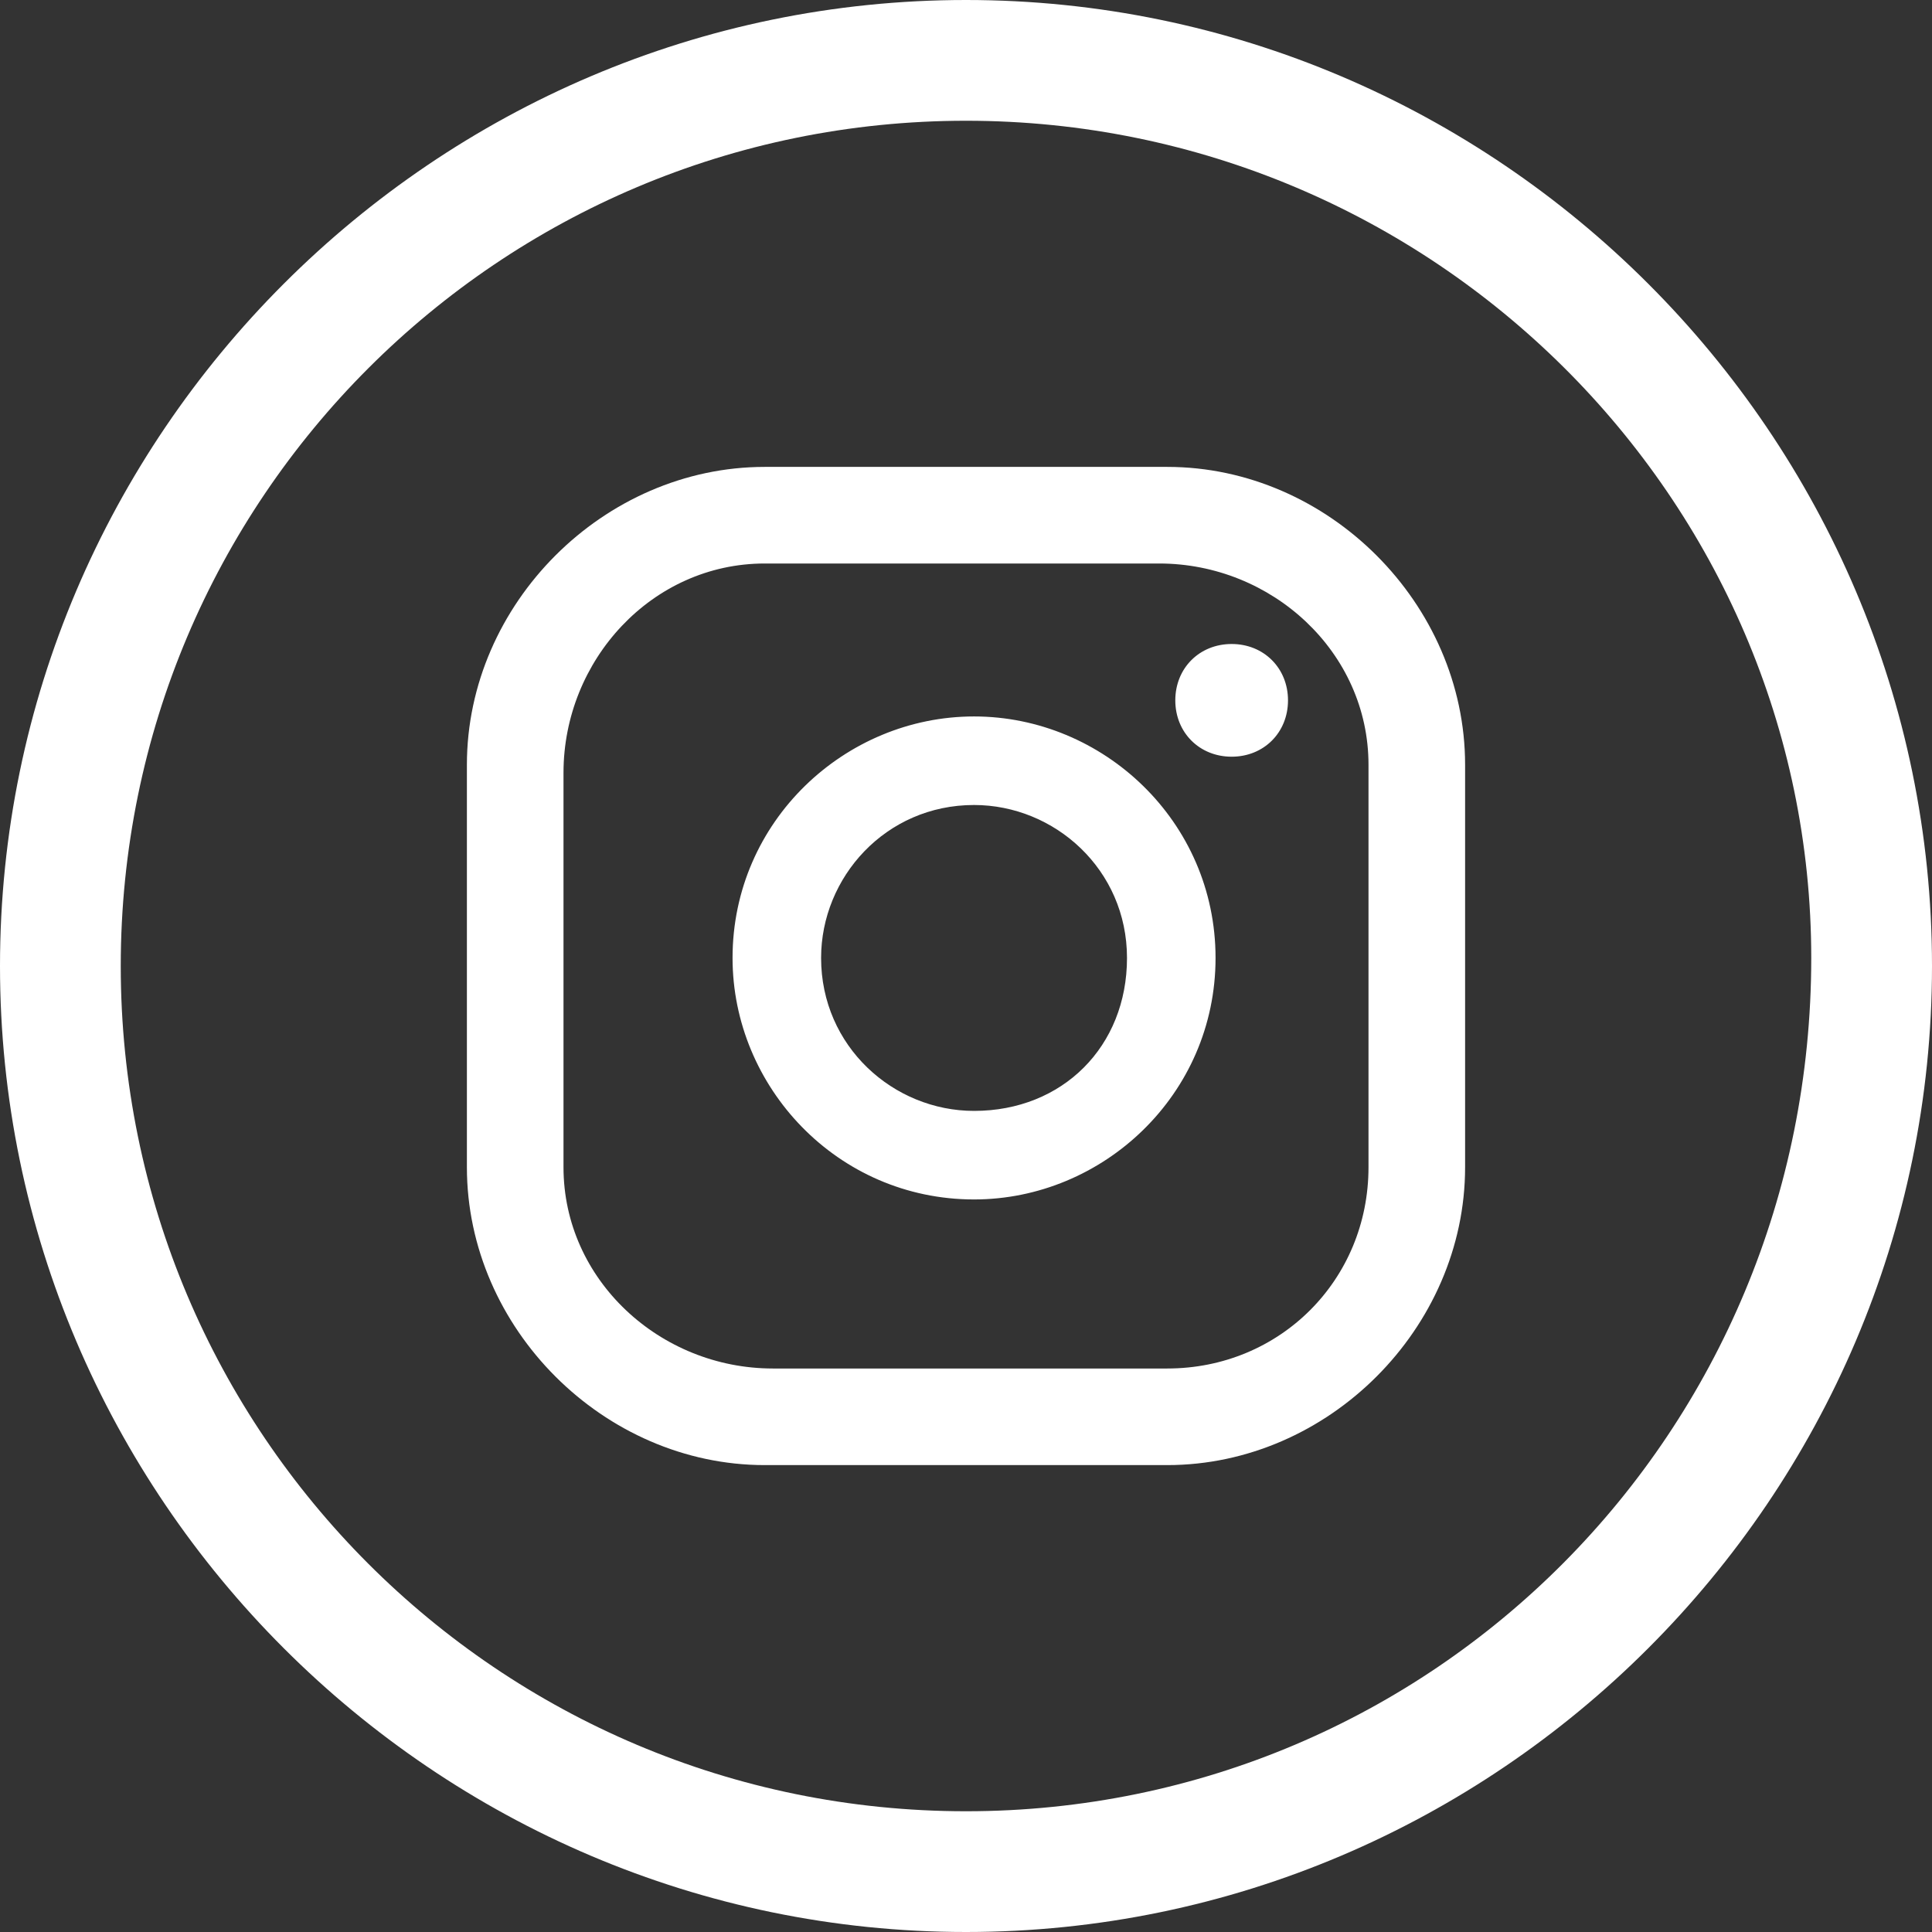
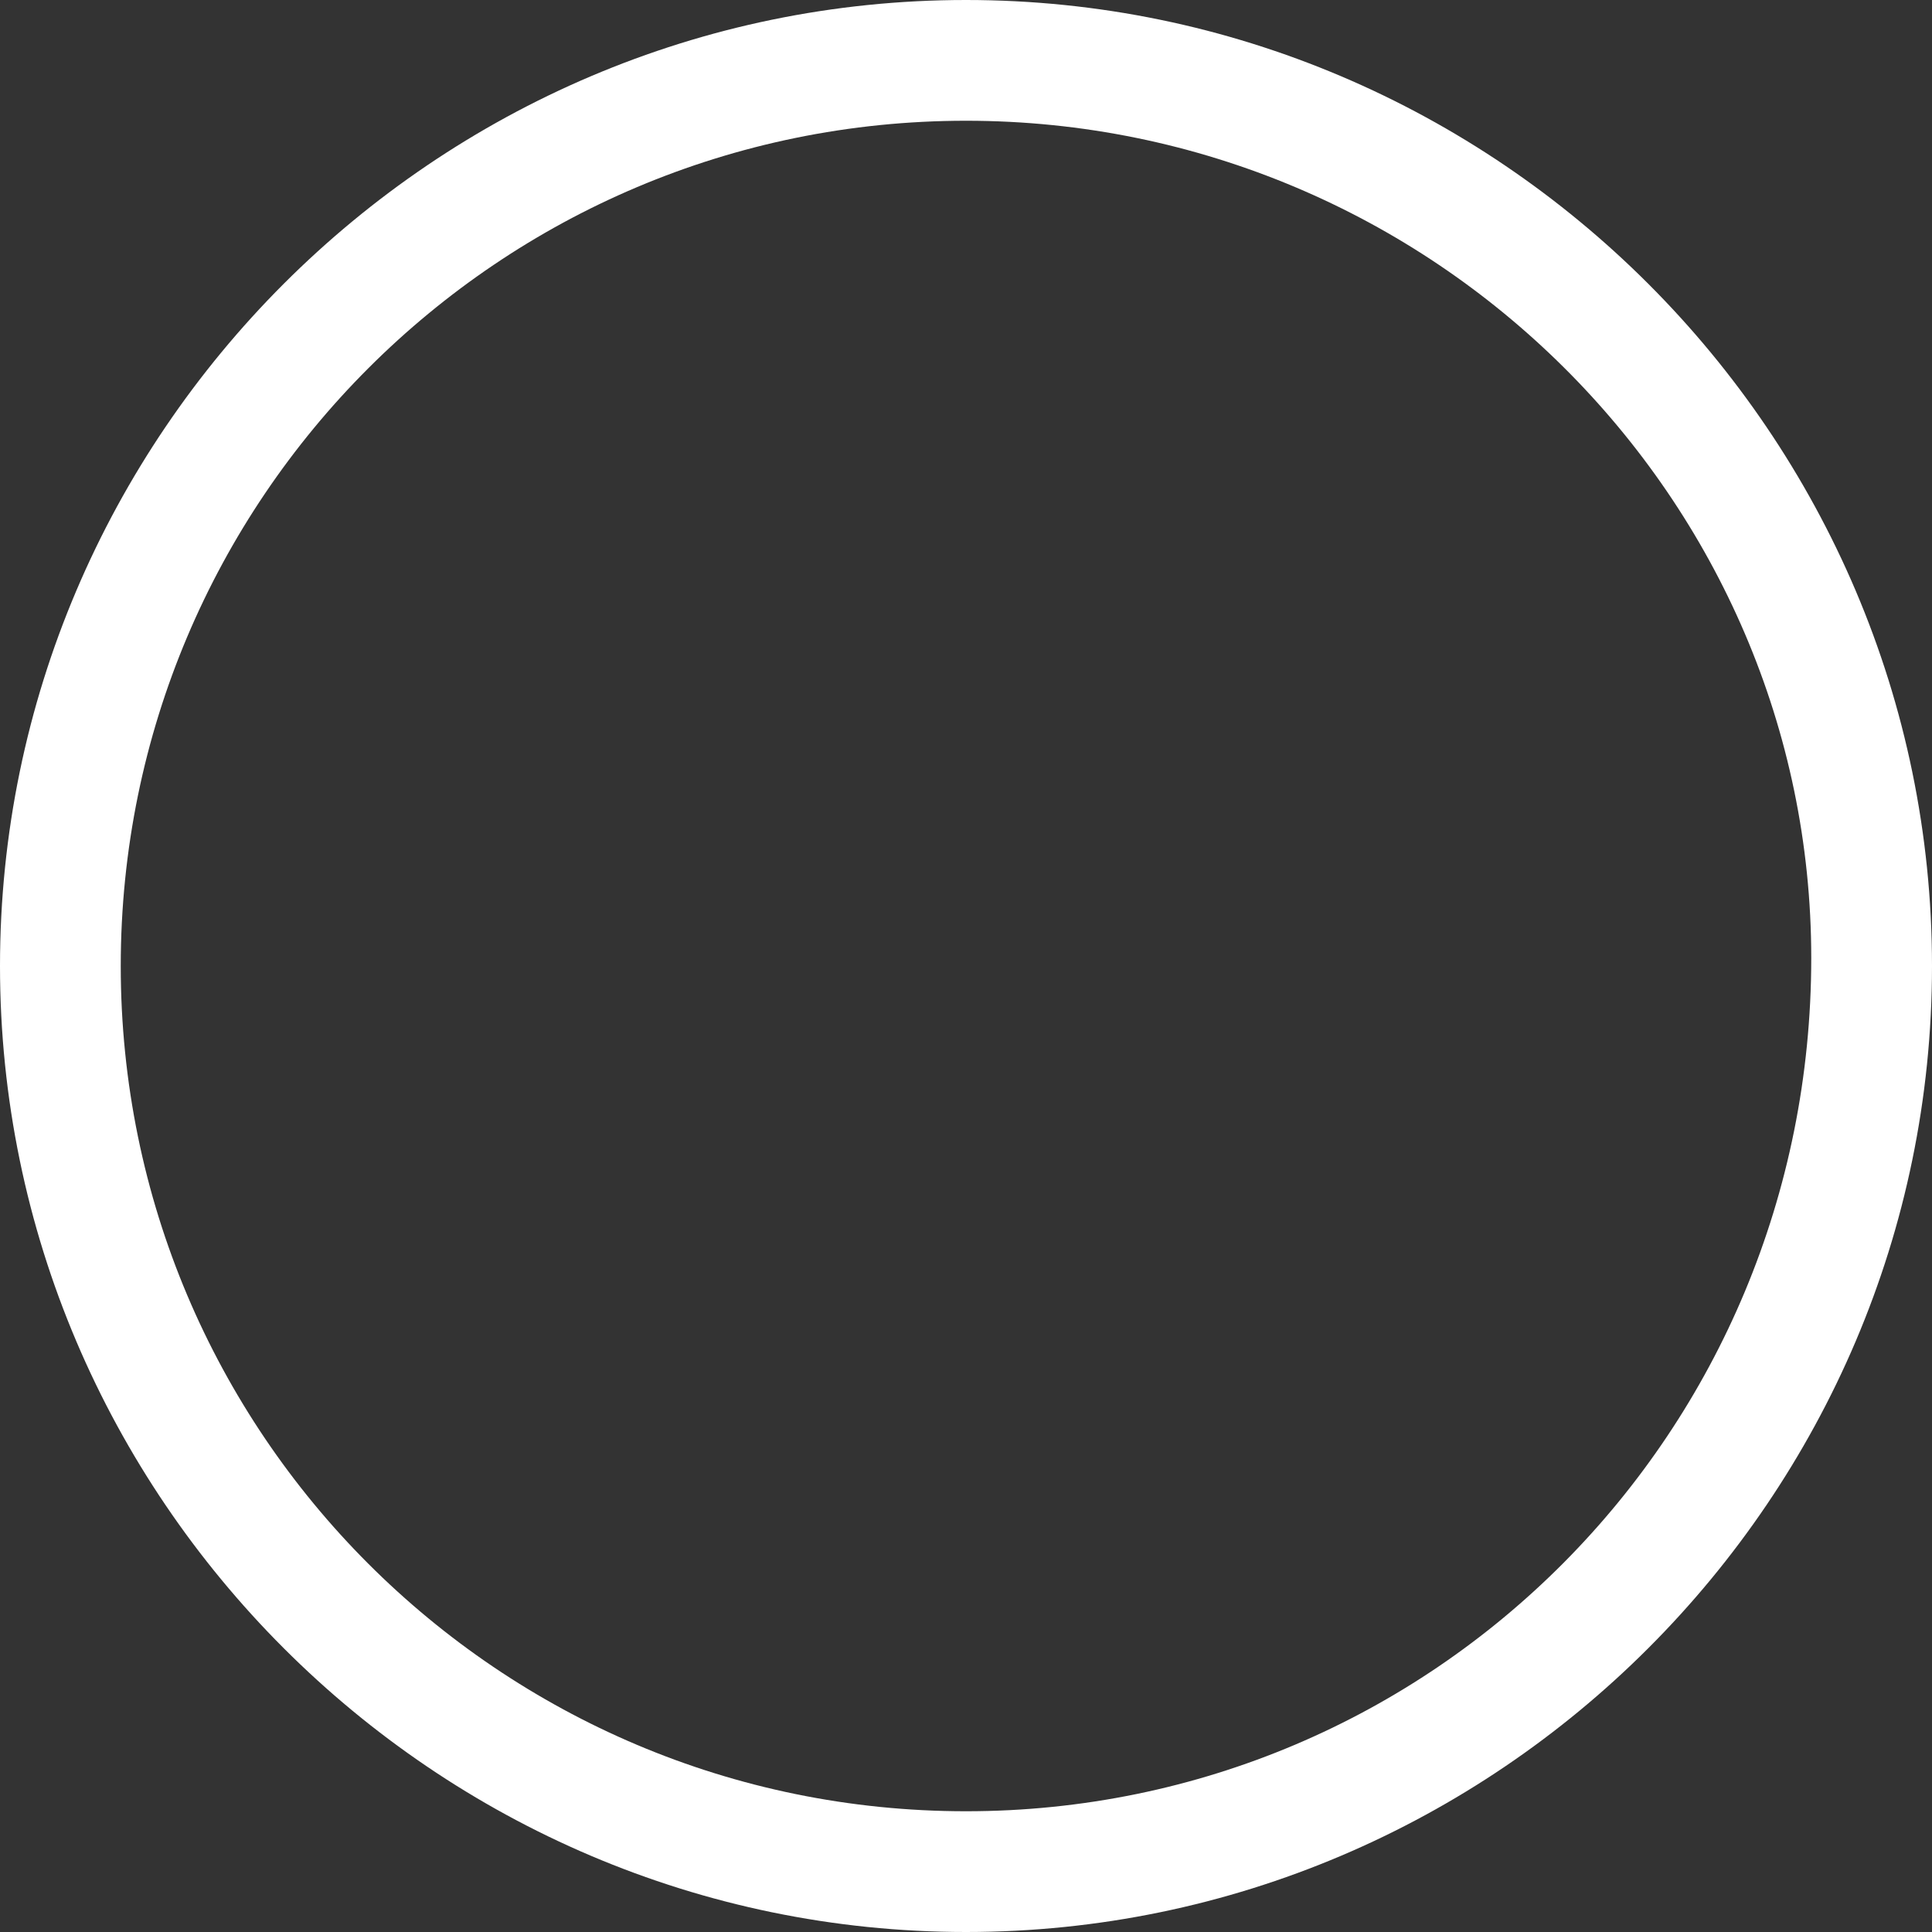
<svg xmlns="http://www.w3.org/2000/svg" version="1.1" id="Layer_1" x="0px" y="0px" viewBox="0 0 24 24" style="enable-background:new 0 0 24 24;" xml:space="preserve">
  <rect x="0" y="0" width="24" height="24" fill="#333333" stroke="none" />
  <style type="text/css">
	.st0{fill:#FFFFFF;}
</style>
  <g>
    <g>
      <g>
        <g>
-           <path class="st0" d="M16,8.7c0,0.4-0.3,0.7-0.7,0.7c-0.4,0-0.7-0.3-0.7-0.7c0-0.4,0.3-0.7,0.7-0.7S16,8.3,16,8.7z M15.1,11.9      c0,1.7-1.4,3-3,3c-1.7,0-3-1.4-3-3c0-1.7,1.4-3,3-3C13.7,8.9,15.1,10.2,15.1,11.9z M14,11.9c0-1.1-0.9-1.9-1.9-1.9      c-1.1,0-1.9,0.9-1.9,1.9c0,1.1,0.9,1.9,1.9,1.9C13.2,13.8,14,13,14,11.9z M18.2,9.5c0-2-1.7-3.7-3.7-3.7l-5,0      c-2,0-3.7,1.7-3.7,3.7l0,5c0,2,1.7,3.7,3.7,3.7l5,0c2,0,3.7-1.7,3.7-3.7L18.2,9.5z M17,14.5c0,1.4-1.1,2.5-2.5,2.5l-4.9,0      C8.2,17,7,15.9,7,14.5l0-4.9C7,8.2,8.1,7,9.5,7l4.9,0C15.8,7,17,8.1,17,9.5L17,14.5z" />
-         </g>
+           </g>
        <path class="st0" d="M12,0C5.4,0,0,5.4,0,12c0,6.6,5.4,12,12,12c6.6,0,12-5.4,12-12C24,5.4,18.6,0,12,0z M12,22.5     C6.2,22.5,1.5,17.8,1.5,12C1.5,6.2,6.2,1.5,12,1.5c5.8,0,10.5,4.7,10.5,10.4C22.5,17.8,17.8,22.5,12,22.5z" />
      </g>
    </g>
  </g>
</svg>